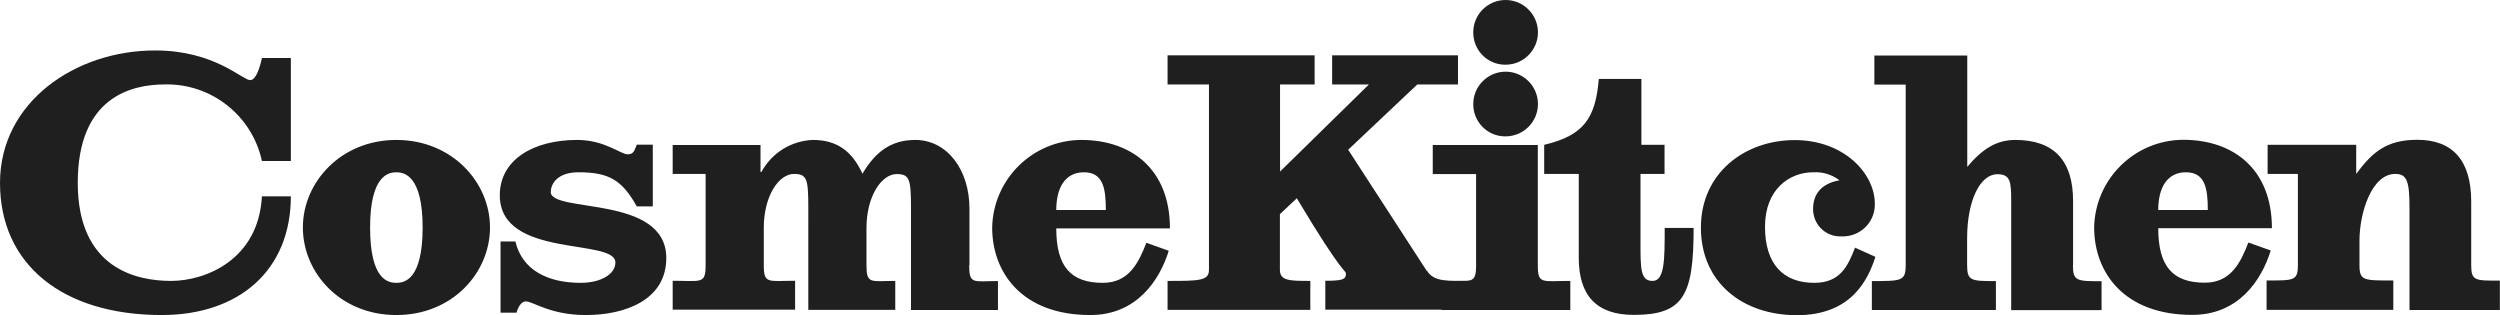
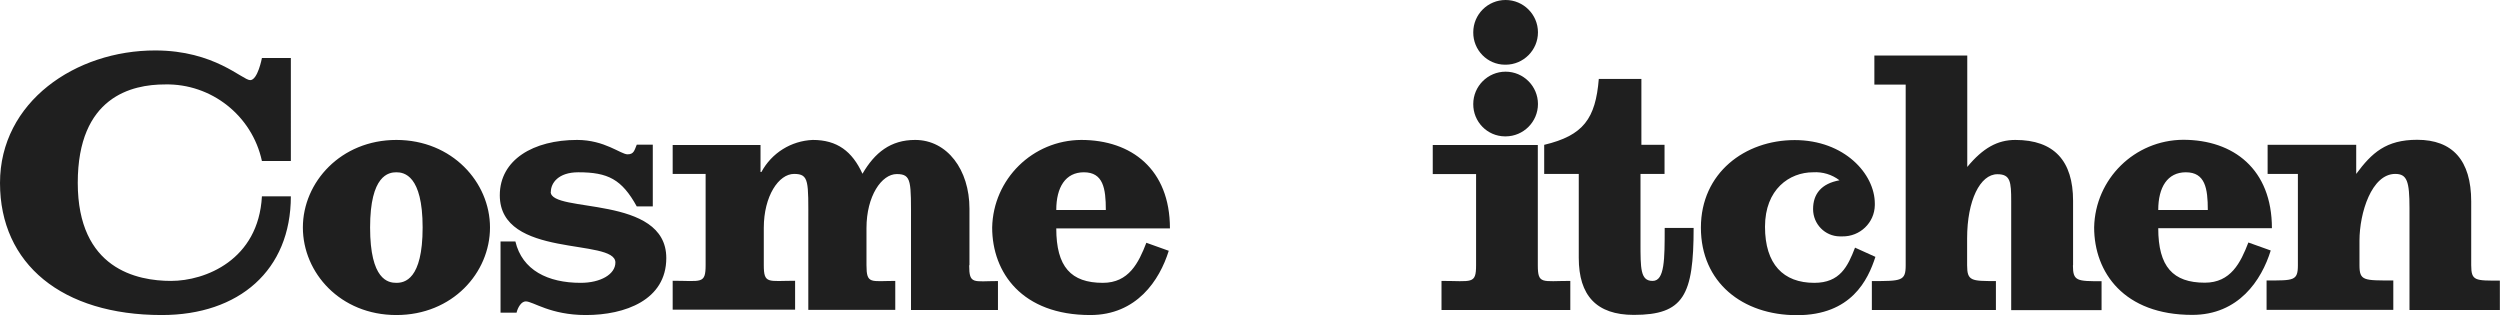
<svg xmlns="http://www.w3.org/2000/svg" id="Layer_2" data-name="Layer 2" viewBox="0 0 168.47 21.23">
  <g id="txt">
    <g id="_グループ_1350" data-name="グループ 1350">
      <g id="_グループ_225" data-name="グループ 225">
        <g id="_グループ_224" data-name="グループ 224">
          <g id="_グループ_153" data-name="グループ 153">
            <g id="_グループ_76" data-name="グループ 76">
              <path id="_パス_43" data-name="パス 43" d="M26.71,9.43c-3.74,0-6.3,2.85-6.3,5.9s2.52,5.9,6.3,5.9,6.31-2.85,6.31-5.9-2.56-5.9-6.31-5.9ZM26.71,19.06c-.55,0-1.77-.19-1.77-3.73s1.26-3.72,1.77-3.72,1.77.19,1.77,3.72-1.23,3.73-1.77,3.73ZM65.33,17.87v-3.81c0-2.62-1.5-4.63-3.66-4.63-1.65,0-2.72.85-3.55,2.28-.69-1.51-1.7-2.28-3.35-2.28-1.46.06-2.77.88-3.46,2.16h-.06v-1.82h-5.92v1.95h2.22v6.14c0,1.31-.29,1.06-2.22,1.06v1.95h8.25v-1.95c-1.82,0-2.11.24-2.11-1.06v-2.5c0-2.16,1.01-3.64,2.04-3.64s.96.51.96,3.32v5.84h5.86v-1.95c-1.65,0-1.94.24-1.94-1.06v-2.5c0-2.16,1.02-3.64,2.04-3.64s.96.51.96,3.32v5.84h5.86v-1.95c-1.65,0-1.94.25-1.94-1.06h0ZM16.86,5.4c-.52,0-2.41-2-6.39-2C5.1,3.39,0,6.86,0,12.33s4.19,8.9,10.9,8.9c5.21,0,8.7-3.02,8.7-8h-1.95c-.23,4.3-3.83,5.7-6.12,5.7s-6.29-.8-6.29-6.61,3.65-6.63,5.87-6.63c3.13-.07,5.88,2.1,6.54,5.16h1.95V3.91h-1.95s-.28,1.49-.79,1.49ZM37.12,12.93c0-.59.5-1.32,1.85-1.32,2,0,2.93.47,3.94,2.3h1.08v-4.16h-1.08c-.16.38-.19.65-.62.65-.46,0-1.54-.97-3.4-.97-2.94,0-5.21,1.33-5.21,3.73,0,4.3,7.79,2.86,7.79,4.53,0,.79-.99,1.37-2.34,1.37-2.21,0-3.94-.85-4.4-2.79h-1v4.8h1.08c.08-.35.32-.76.62-.76.49,0,1.65.92,4.05.92,2.64,0,5.42-1.01,5.42-3.84,0-4.29-7.79-3-7.79-4.46ZM74.32,19.06c-2.15,0-3.14-1.08-3.14-3.67h7.66c0-3.98-2.59-5.96-5.98-5.96-3.27.02-5.93,2.63-6,5.9,0,3.05,2.02,5.9,6.61,5.9,3.13,0,4.67-2.34,5.29-4.33l-1.51-.54c-.52,1.35-1.18,2.7-2.93,2.7h0ZM73.04,11.61c1.3,0,1.48,1.08,1.48,2.54h-3.34c0-1.53.62-2.54,1.86-2.54h0Z" fill="#1f1f1f" />
              <g id="_グループ_75" data-name="グループ 75">
-                 <path id="_パス_44" data-name="パス 44" d="M96.13,18.23l-5.28-8.14,4.66-4.4h2.74v-1.96h-8.48v1.96h2.48l-5.99,5.87v-5.87h2.33v-1.96h-9.91v1.96h2.79v12.5c0,.74-.69.74-2.79.74v1.95h9.62v-1.95c-1.37,0-2.05,0-2.05-.74v-3.76l1.14-1.07c3.28,5.5,3.31,4.78,3.31,5.12,0,.37-.33.44-1.39.44v1.95h9.74v-1.95c-1.42,0-2.43.12-2.91-.71Z" fill="#1f1f1f" />
-               </g>
+                 </g>
              <path id="_パス_45" data-name="パス 45" d="M111.36,18.93c-.82,0-.81-.84-.81-2.6v-4.61h1.62v-1.96h-1.56v-4.44h-2.87c-.22,2.67-1.03,3.81-3.68,4.44v1.96h2.33v5.66c0,2.53,1.19,3.84,3.71,3.84,3.36,0,4.03-1.32,4.03-5.86h-1.95c0,2.11,0,3.57-.81,3.57ZM125.01,16.68c-.49,1.27-1.01,2.38-2.75,2.38-2.08,0-3.32-1.25-3.32-3.78s1.65-3.67,3.24-3.67c.64-.04,1.27.15,1.78.54-1.22.22-1.78.92-1.78,1.94,0,1.01.8,1.83,1.8,1.84.06,0,.11,0,.17,0,1.19.02,2.17-.92,2.19-2.1,0-.04,0-.07,0-.11,0-2-2.05-4.28-5.4-4.28s-6.32,2.21-6.32,5.9,2.8,5.9,6.47,5.9,4.79-2.38,5.29-3.93l-1.37-.62ZM166.53,17.87v-4.29c0-2.79-1.27-4.16-3.64-4.16-2.1,0-3.06.88-4.11,2.3v-1.96h-5.97v1.96h2.04v6.15c0,1.06-.28,1.03-2.11,1.03v1.98h8.54v-1.98c-1.99,0-2.28.03-2.28-1.03v-1.65c0-1.88.82-4.5,2.41-4.5.8,0,.96.51.96,2.3v6.87h6.09v-1.98c-1.65,0-1.93.03-1.93-1.03h0ZM151.51,16.35c-.52,1.35-1.18,2.7-2.93,2.7-2.15,0-3.14-1.08-3.14-3.67h7.66c0-3.98-2.59-5.96-5.98-5.96-3.27.02-5.93,2.63-6,5.9,0,3.05,2.02,5.9,6.61,5.9,3.13,0,4.67-2.34,5.29-4.34l-1.51-.54ZM147.3,11.61c1.3,0,1.48,1.08,1.48,2.54h-3.34c0-1.53.62-2.54,1.86-2.54h0ZM139.7,17.87v-4.34c0-2.68-1.27-4.1-3.89-4.1-1.2,0-2.18.54-3.24,1.82V3.74h-6.26v1.96h2.11v12.18c0,1.06-.28,1.06-2.28,1.06v1.95h8.36v-1.95c-1.65,0-1.94,0-1.94-1.06v-1.82c0-2.56.88-4.32,2.04-4.32.88,0,.93.51.93,1.82v7.34h6.09v-1.95c-1.65,0-1.93,0-1.93-1.06Z" fill="#1f1f1f" />
              <path id="_パス_46" data-name="パス 46" d="M103.63,17.87v-8.1h-7.08v1.96h2.92v6.14c0,1.31-.29,1.06-2.33,1.06v1.96h8.68v-1.96c-1.91,0-2.19.25-2.19-1.06Z" fill="#1f1f1f" />
              <path id="_パス_47" data-name="パス 47" d="M101.46,9.19c1.2,0,2.18-.98,2.18-2.18s-.98-2.18-2.18-2.18-2.18.98-2.18,2.18h0c-.01,1.19.94,2.17,2.13,2.18.02,0,.03,0,.05,0Z" fill="#1f1f1f" />
              <path id="_パス_48" data-name="パス 48" d="M101.46,4.36c1.2,0,2.18-.98,2.18-2.18s-.98-2.18-2.18-2.18-2.18.97-2.18,2.18c-.01,1.19.94,2.17,2.13,2.18.02,0,.03,0,.05,0Z" fill="#1f1f1f" />
            </g>
          </g>
        </g>
      </g>
    </g>
  </g>
</svg>